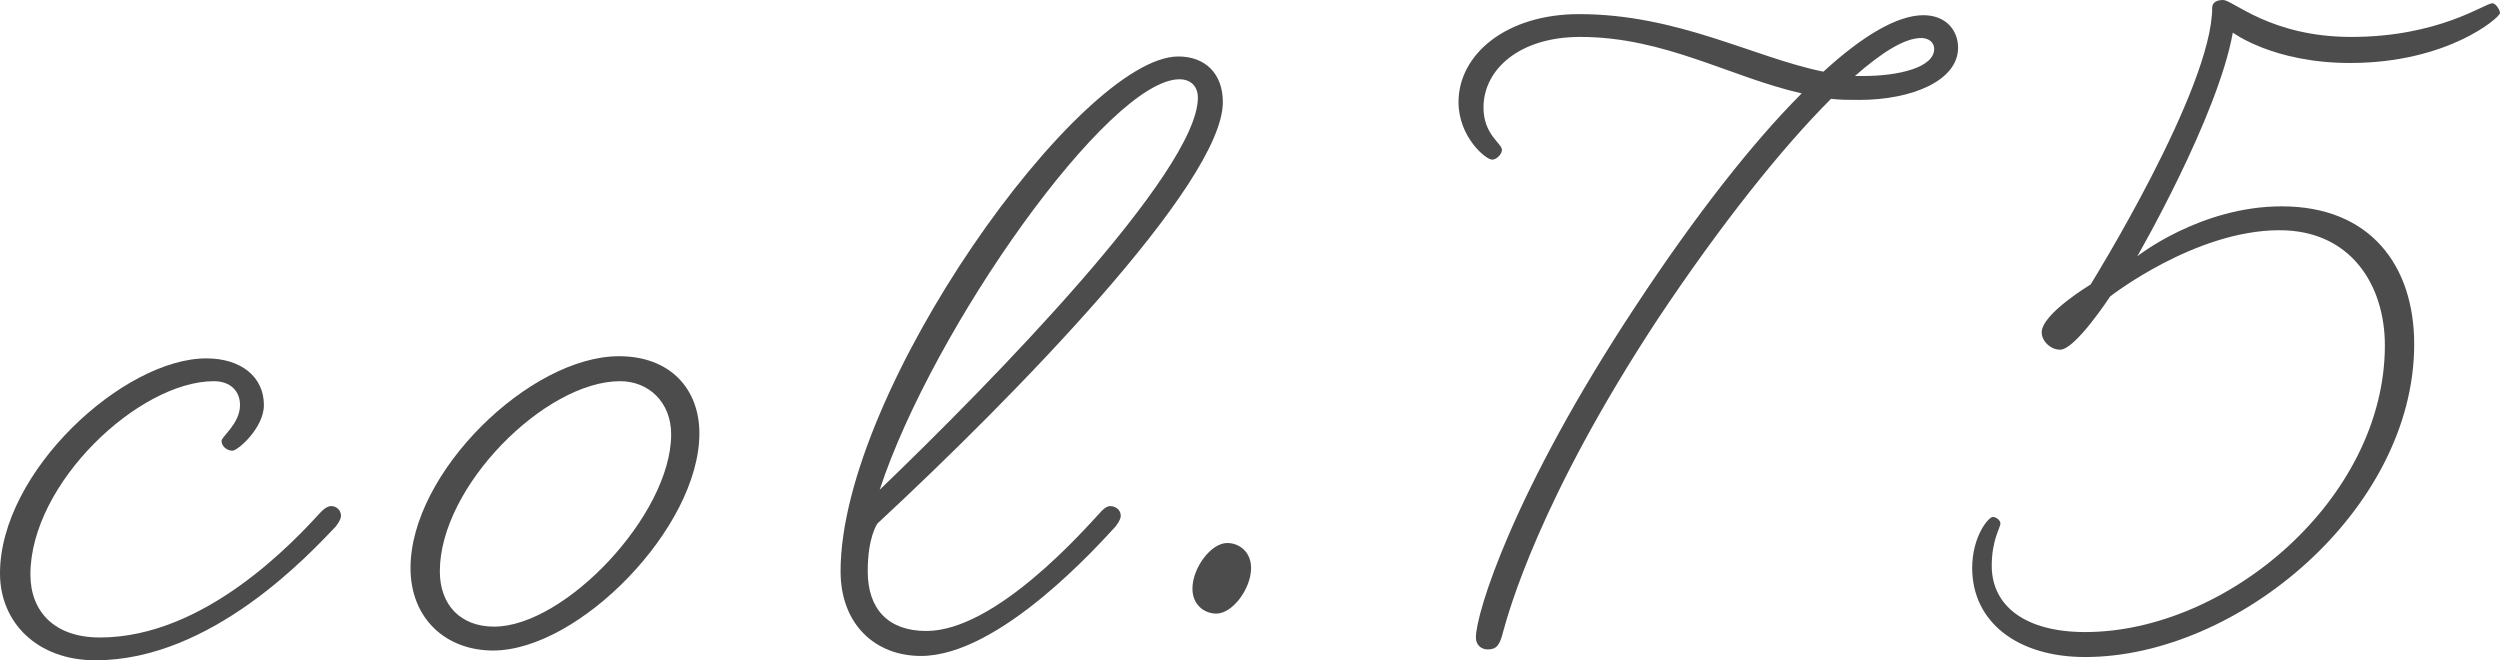
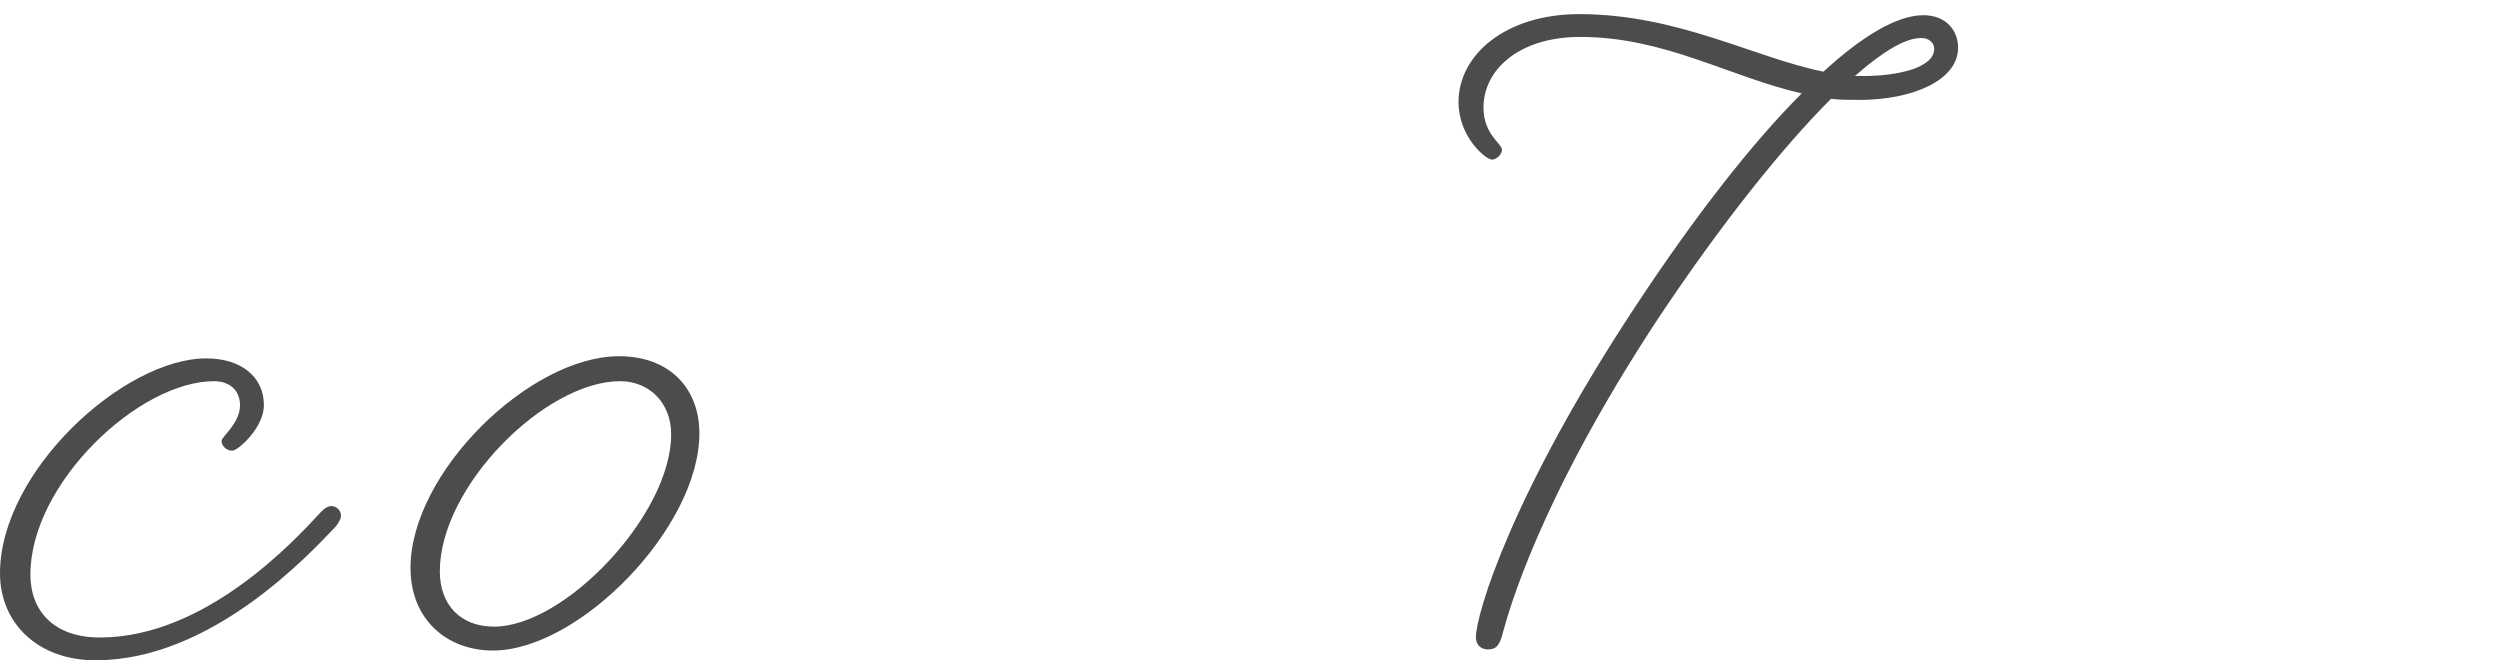
<svg xmlns="http://www.w3.org/2000/svg" id="_レイヤー_2" viewBox="0 0 46.04 12.16">
  <defs>
    <style>.cls-1{fill:#4c4c4c;}</style>
  </defs>
  <g id="con">
    <g>
      <path class="cls-1" d="m1.76,12.16c-1.08,0-1.76-.7-1.76-1.6,0-1.88,2.28-3.96,3.8-3.96.64,0,1.06.34,1.06.86,0,.42-.48.84-.58.84s-.2-.08-.2-.18c0-.08.34-.32.34-.66,0-.26-.18-.44-.48-.44-1.38,0-3.38,1.88-3.38,3.56,0,.68.44,1.16,1.28,1.16,1.94,0,3.58-1.78,4.06-2.3,0,0,.1-.12.2-.12s.18.08.18.18c0,.08-.1.2-.1.2-.48.5-2.28,2.46-4.42,2.46Z" />
      <path class="cls-1" d="m12.88,7.98c0,1.74-2.22,4-3.8,4-.86,0-1.52-.58-1.52-1.52,0-1.76,2.2-3.9,3.84-3.9.94,0,1.48.6,1.48,1.42Zm-4.78,2.54c0,.62.38,1.02,1,1.02,1.3,0,3.26-2.06,3.26-3.54,0-.6-.42-.98-.94-.98-1.38,0-3.32,1.94-3.32,3.5Z" />
-       <path class="cls-1" d="m16.96,12.08c-.84,0-1.48-.58-1.48-1.56,0-3.34,4.42-9.48,6.22-9.48.5,0,.82.32.82.84,0,1.5-3.86,5.44-6.36,7.76,0,0-.18.24-.18.88,0,.7.38,1.1,1.08,1.1,1.28,0,2.92-1.88,3.2-2.18,0,0,.1-.12.18-.12.12,0,.2.08.2.18,0,.08-.1.2-.1.2-.28.3-2.12,2.38-3.58,2.38Zm-.76-3.06c2.06-1.98,5.86-5.86,5.86-7.22,0-.22-.14-.34-.34-.34-1.3,0-4.54,4.58-5.52,7.56Z" />
      <path class="cls-1" d="m27.66,2.76c0,.08-.1.18-.18.18-.12,0-.62-.42-.62-1.06,0-.88.88-1.62,2.22-1.62,1.82,0,3.22.8,4.5,1.06.72-.66,1.36-1.04,1.84-1.04.42,0,.64.28.64.6,0,.6-.84.96-1.82.96-.18,0-.36,0-.52-.02-.9.9-2.02,2.3-3.18,4.04-2.2,3.34-2.76,5.42-2.86,5.78-.06.24-.12.32-.28.32-.12,0-.22-.08-.22-.22,0-.44.68-2.68,2.94-6.1,1.08-1.64,2.14-3,3.06-3.92-1.32-.3-2.52-1.04-4.08-1.04-1.12,0-1.78.6-1.78,1.3,0,.5.34.66.34.78Zm6.5-1.36h.14c.68,0,1.32-.16,1.32-.5,0-.12-.1-.2-.24-.2-.3,0-.72.26-1.22.7Z" />
-       <path class="cls-1" d="m43.3.68c1.62,0,2.46-.62,2.6-.62.06,0,.14.12.14.18,0,.08-.96.92-2.76.92-1.42,0-2.16-.56-2.16-.56-.28,1.56-1.76,4.12-1.76,4.12,0,0,1.16-.92,2.66-.92,1.64,0,2.44,1.1,2.44,2.54,0,3.04-3.24,5.76-6.06,5.76-1.24,0-2.08-.64-2.08-1.64,0-.58.3-.94.38-.94.06,0,.14.06.14.12,0,.08-.16.3-.16.78,0,.74.62,1.22,1.72,1.22,2.62,0,5.52-2.46,5.52-5.28,0-1.1-.62-2.12-1.94-2.12-1.56,0-3.12,1.22-3.12,1.22,0,0-.64.98-.92.98-.18,0-.34-.16-.34-.32,0-.34.9-.88.9-.88,0,0,2.24-3.6,2.24-5.1,0-.06.04-.14.2-.14.18,0,.88.68,2.36.68Z" />
-       <path class="cls-1" d="m22.6,10c.22,0,.44.16.44.46,0,.38-.34.84-.64.84-.22,0-.44-.16-.44-.46,0-.38.34-.84.64-.84Z" />
    </g>
  </g>
</svg>